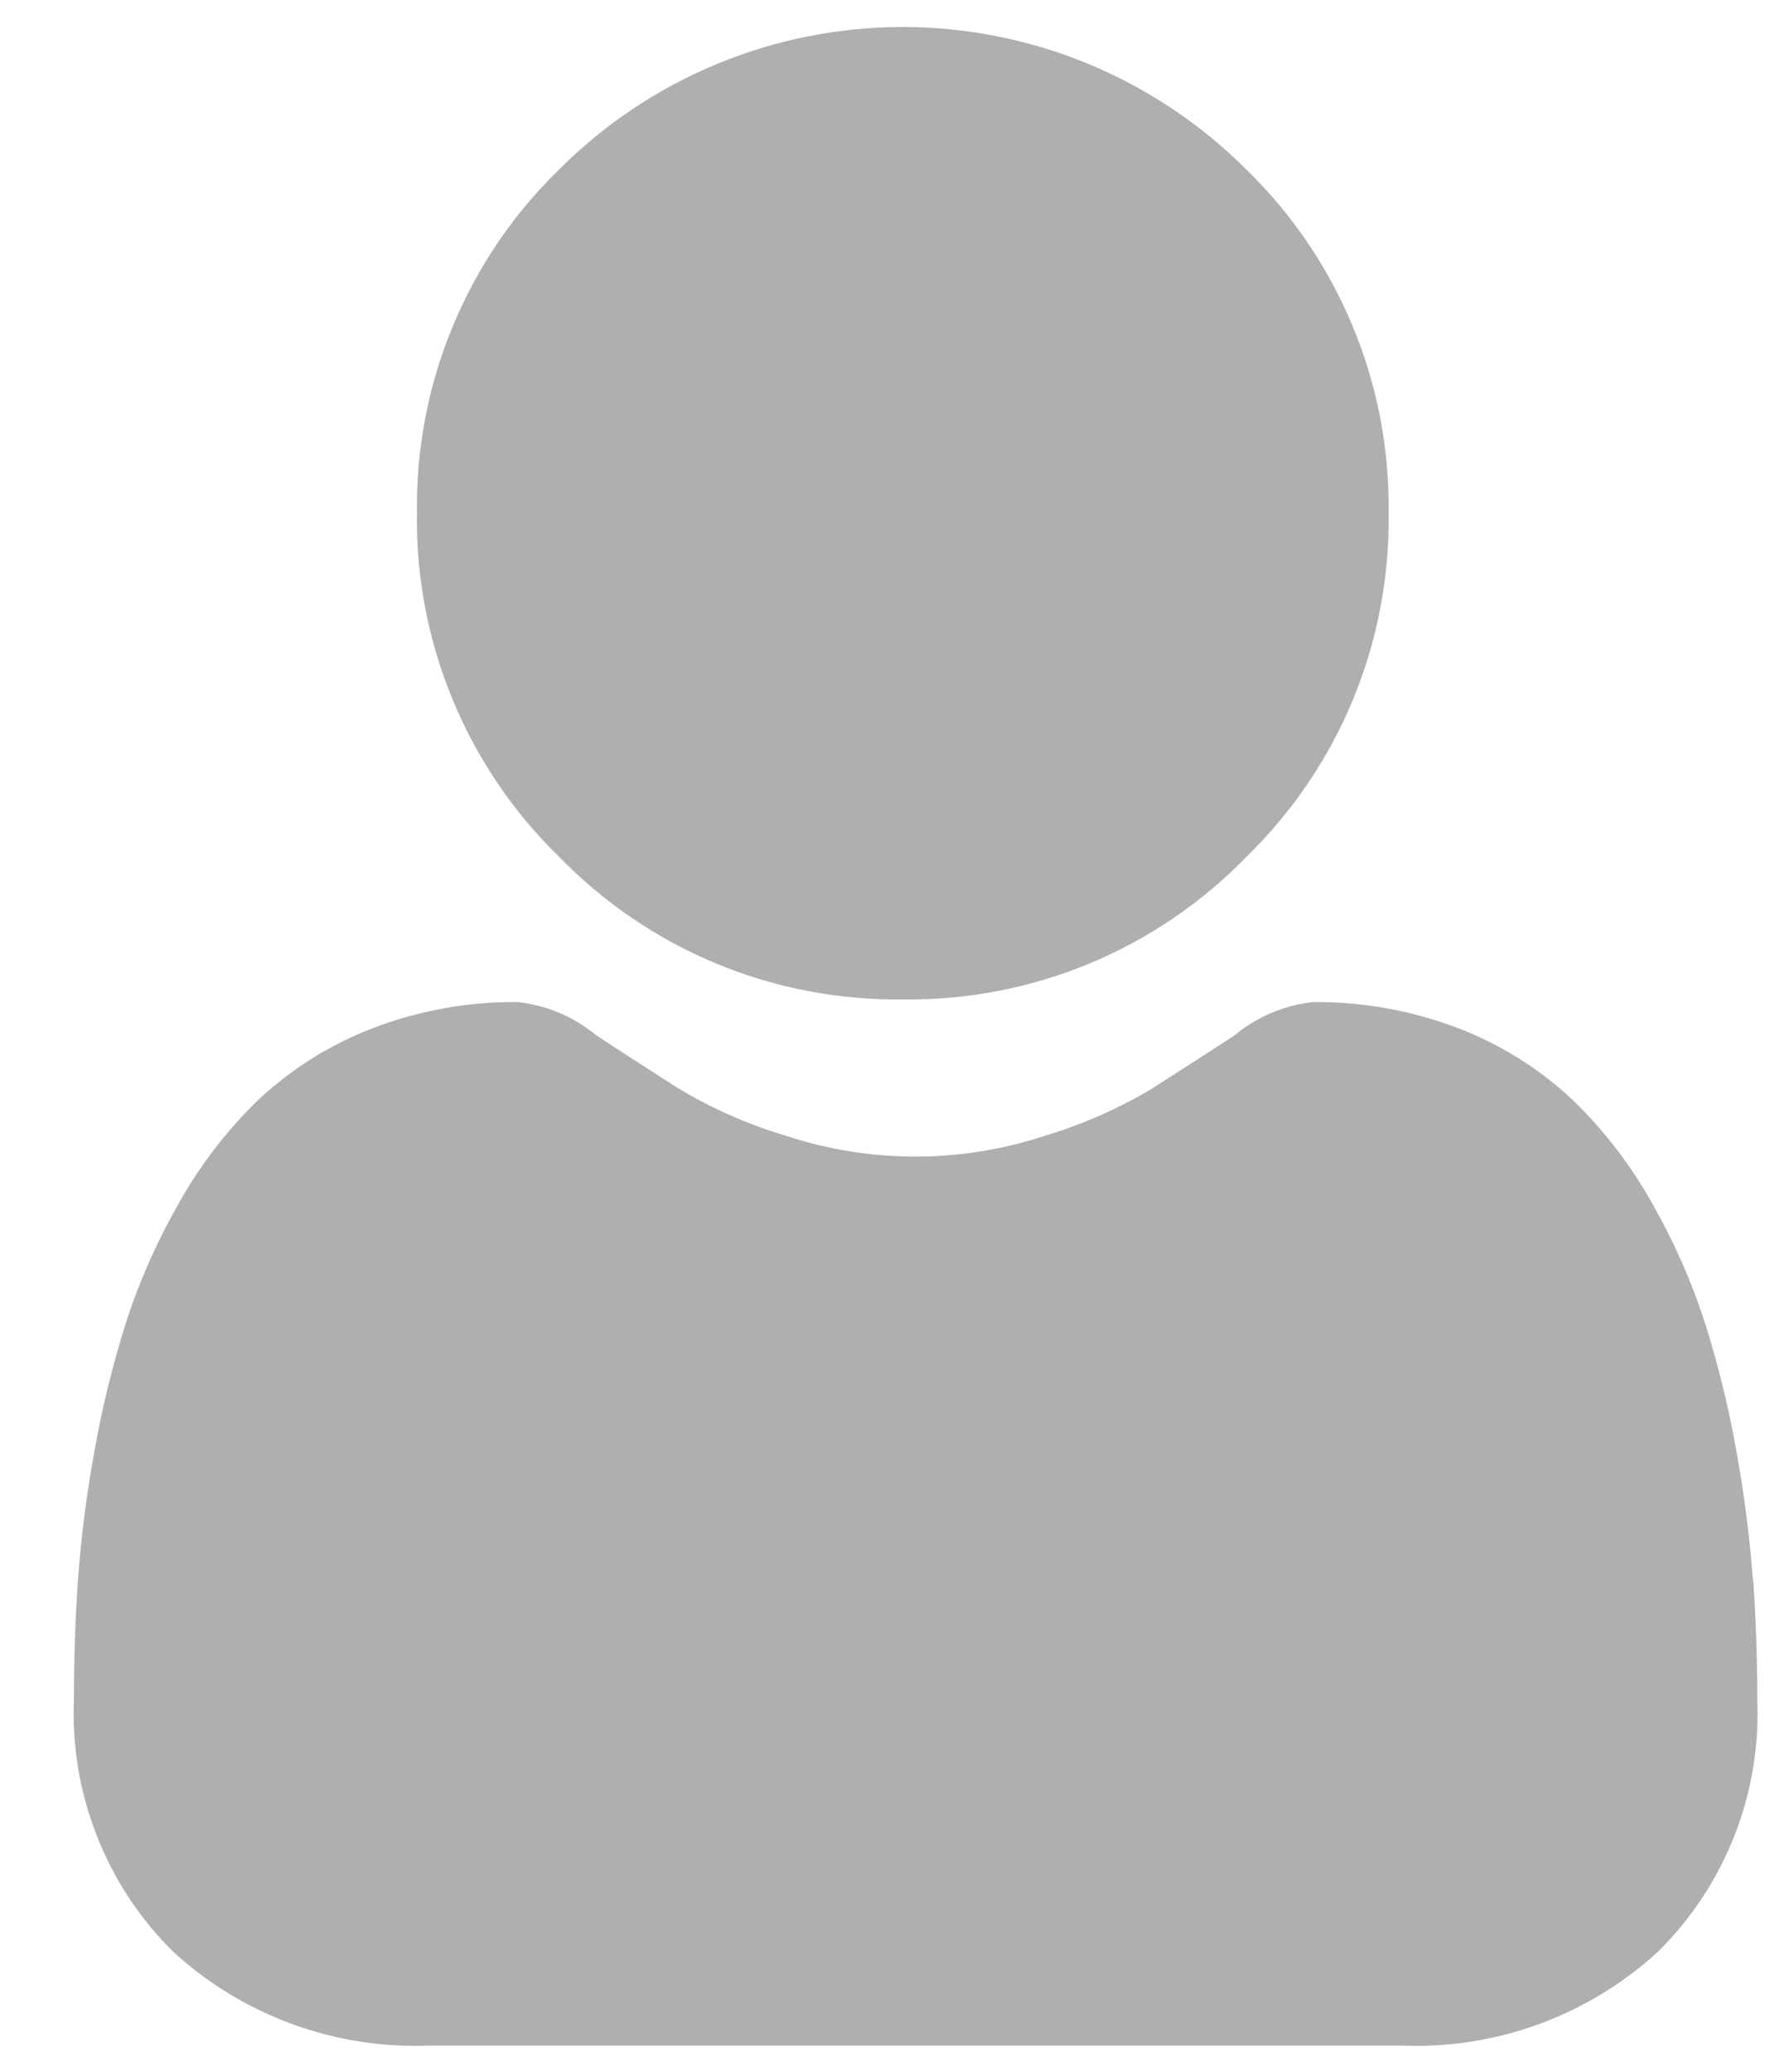
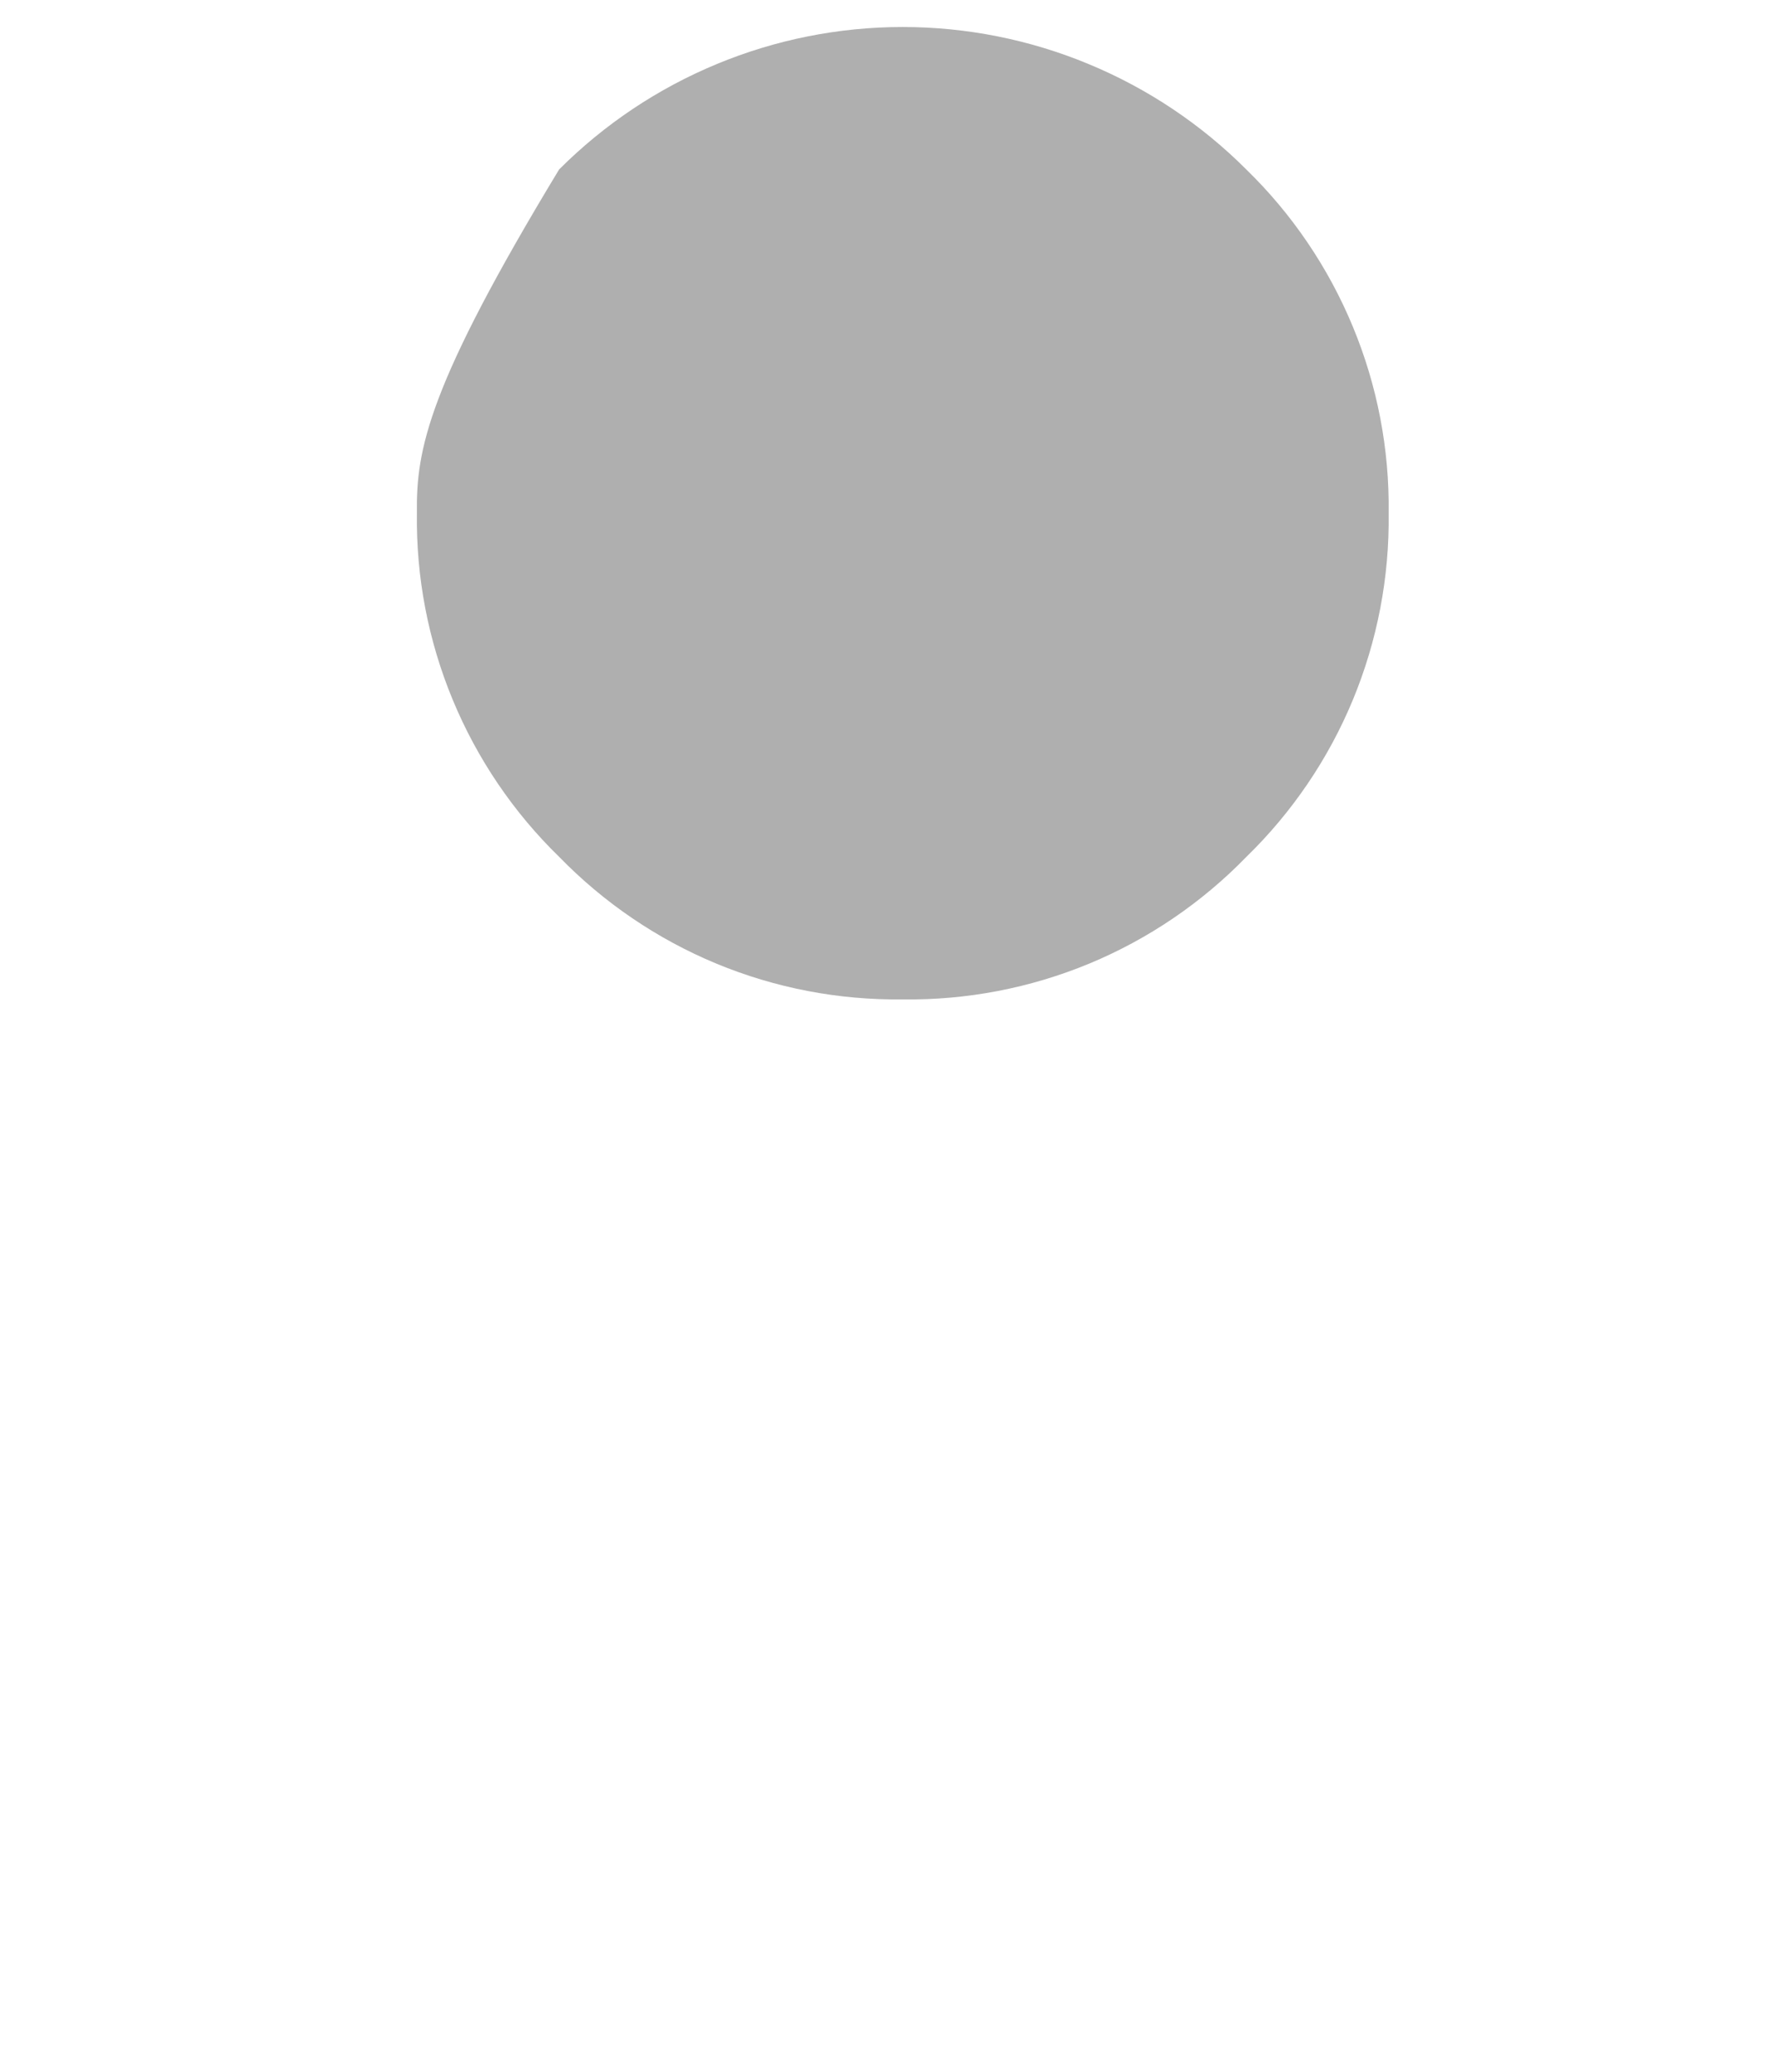
<svg xmlns="http://www.w3.org/2000/svg" width="24" height="28" viewBox="0 0 24 28" fill="none">
-   <path d="M12.205 13.507C13.07 13.519 13.928 13.354 14.726 13.024C15.525 12.693 16.248 12.202 16.851 11.582C17.471 10.979 17.962 10.256 18.293 9.457C18.623 8.659 18.788 7.801 18.776 6.936C18.788 6.071 18.623 5.213 18.292 4.415C17.961 3.616 17.471 2.893 16.851 2.29C16.241 1.68 15.517 1.196 14.72 0.866C13.923 0.535 13.068 0.365 12.206 0.365C11.343 0.365 10.488 0.535 9.691 0.866C8.894 1.196 8.17 1.68 7.56 2.29C6.94 2.893 6.45 3.616 6.12 4.415C5.789 5.214 5.625 6.072 5.637 6.936C5.625 7.801 5.79 8.659 6.121 9.457C6.452 10.256 6.942 10.979 7.562 11.582C8.165 12.201 8.887 12.692 9.685 13.023C10.484 13.354 11.341 13.518 12.205 13.507Z" fill="#AFAFAF" />
-   <path d="M23.7 21.343C23.657 20.765 23.583 20.189 23.479 19.619C23.376 19.033 23.234 18.454 23.055 17.886C22.874 17.324 22.635 16.783 22.343 16.27C22.055 15.754 21.693 15.282 21.269 14.87C20.822 14.45 20.298 14.12 19.726 13.9C19.098 13.658 18.429 13.537 17.756 13.543C17.363 13.585 16.991 13.743 16.688 13.996C16.368 14.205 15.993 14.446 15.576 14.713C15.124 14.983 14.641 15.196 14.137 15.347C12.994 15.726 11.759 15.726 10.616 15.347C10.112 15.196 9.629 14.983 9.178 14.713C8.764 14.448 8.389 14.207 8.065 13.995C7.762 13.743 7.392 13.585 7 13.543C6.327 13.536 5.658 13.658 5.03 13.9C4.458 14.12 3.934 14.45 3.487 14.87C3.063 15.282 2.701 15.754 2.413 16.27C2.12 16.783 1.881 17.324 1.7 17.886C1.521 18.454 1.379 19.033 1.276 19.619C1.171 20.189 1.098 20.765 1.055 21.343C1.018 21.865 1 22.407 1 22.954C0.972 23.587 1.077 24.22 1.309 24.81C1.54 25.401 1.893 25.936 2.345 26.381C3.288 27.244 4.535 27.698 5.812 27.646H18.947C20.224 27.699 21.471 27.244 22.414 26.381C22.866 25.936 23.219 25.401 23.451 24.811C23.683 24.22 23.788 23.588 23.76 22.954C23.76 22.404 23.741 21.862 23.705 21.343H23.7Z" fill="#AFAFAF" />
+   <path d="M12.205 13.507C13.07 13.519 13.928 13.354 14.726 13.024C15.525 12.693 16.248 12.202 16.851 11.582C17.471 10.979 17.962 10.256 18.293 9.457C18.623 8.659 18.788 7.801 18.776 6.936C18.788 6.071 18.623 5.213 18.292 4.415C17.961 3.616 17.471 2.893 16.851 2.29C16.241 1.68 15.517 1.196 14.72 0.866C13.923 0.535 13.068 0.365 12.206 0.365C11.343 0.365 10.488 0.535 9.691 0.866C8.894 1.196 8.17 1.68 7.56 2.29C5.789 5.214 5.625 6.072 5.637 6.936C5.625 7.801 5.79 8.659 6.121 9.457C6.452 10.256 6.942 10.979 7.562 11.582C8.165 12.201 8.887 12.692 9.685 13.023C10.484 13.354 11.341 13.518 12.205 13.507Z" fill="#AFAFAF" />
</svg>